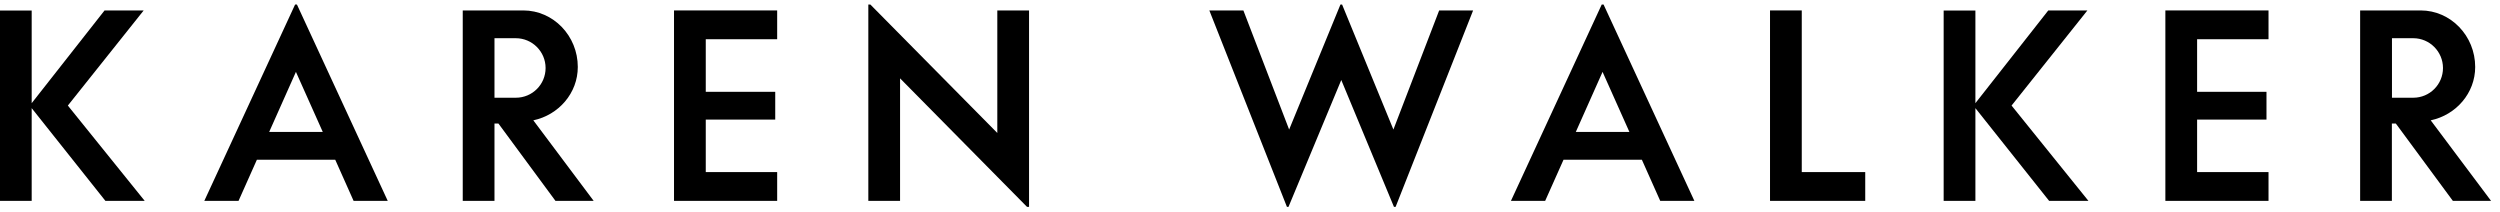
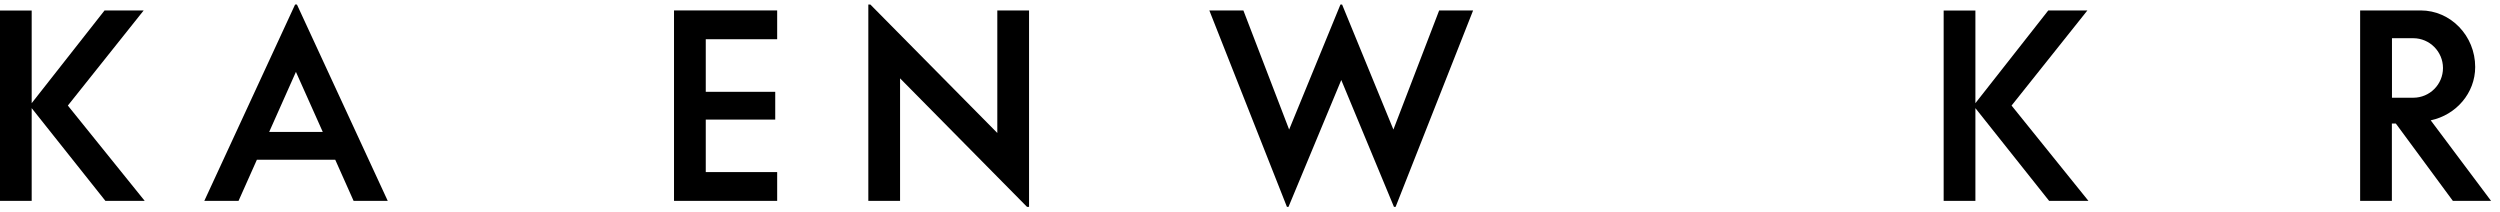
<svg xmlns="http://www.w3.org/2000/svg" width="236" height="20" viewBox="0 0 236 20" fill="none">
  <path d="M97.142 19.528V0.985H94.146V12.552L82.162 0.428H81.97V18.962H84.966V7.396L96.951 19.528H97.142Z" fill="black" />
  <path d="M66.624 16.245V11.289H73.182V8.667H66.624V3.703H73.365V0.985H63.627V18.962H73.365V16.245H66.624Z" fill="black" />
-   <path d="M207.407 16.245V11.289H213.956V8.667H207.407V3.703H214.148V0.985H204.411V18.962H214.148V16.245H207.407Z" fill="black" />
-   <path d="M176.078 18.962V16.245H170.086V0.985H167.09V18.962H176.078Z" fill="black" />
  <path d="M30.47 12.456H25.41L27.935 6.786L30.47 12.456ZM36.602 18.962L28.031 0.428H27.857L19.287 18.962H22.518L24.251 15.078H31.646L33.379 18.962H36.602Z" fill="black" />
-   <path d="M153.816 12.456H148.756L151.282 6.786L153.816 12.456ZM159.948 18.962L151.377 0.428H151.203L142.633 18.962H145.864L147.597 15.078H154.992L156.725 18.962H159.948Z" fill="black" />
  <path d="M6.405 9.965L13.564 0.985H9.871L2.991 9.739V0.994H-0.005V18.962H2.991V10.209L9.95 18.962H13.66L6.405 9.965Z" fill="black" />
  <path d="M189.892 9.965L197.051 0.985H193.358L186.478 9.739V0.994H183.481V18.962H186.478V10.209L193.437 18.962H197.147L189.892 9.965Z" fill="black" />
-   <path d="M51.504 6.42C51.504 7.971 50.25 9.225 48.699 9.225H46.679V3.607H48.691C50.241 3.607 51.504 4.87 51.504 6.42ZM54.544 6.324C54.544 3.381 52.236 0.985 49.396 0.985H43.683V18.962H46.679V11.663H47.053L52.436 18.962H56.042L50.346 11.359C52.741 10.853 54.544 8.789 54.544 6.324Z" fill="black" />
  <path d="M230.618 6.42C230.618 7.971 229.364 9.225 227.814 9.225H225.802V3.607H227.814C229.355 3.607 230.618 4.87 230.618 6.42ZM233.658 6.324C233.658 3.381 231.35 0.985 228.51 0.985H222.797V18.962H225.793V11.663H226.168L231.55 18.962H235.156L229.46 11.359C231.855 10.853 233.658 8.789 233.658 6.324Z" fill="black" />
  <path d="M139.062 0.985H135.857L131.537 12.23L126.694 0.428H126.538L121.695 12.23L117.375 0.985H114.161L121.486 19.528H121.634L126.616 7.553L131.589 19.528H131.746L139.062 0.985Z" fill="black" />
</svg>